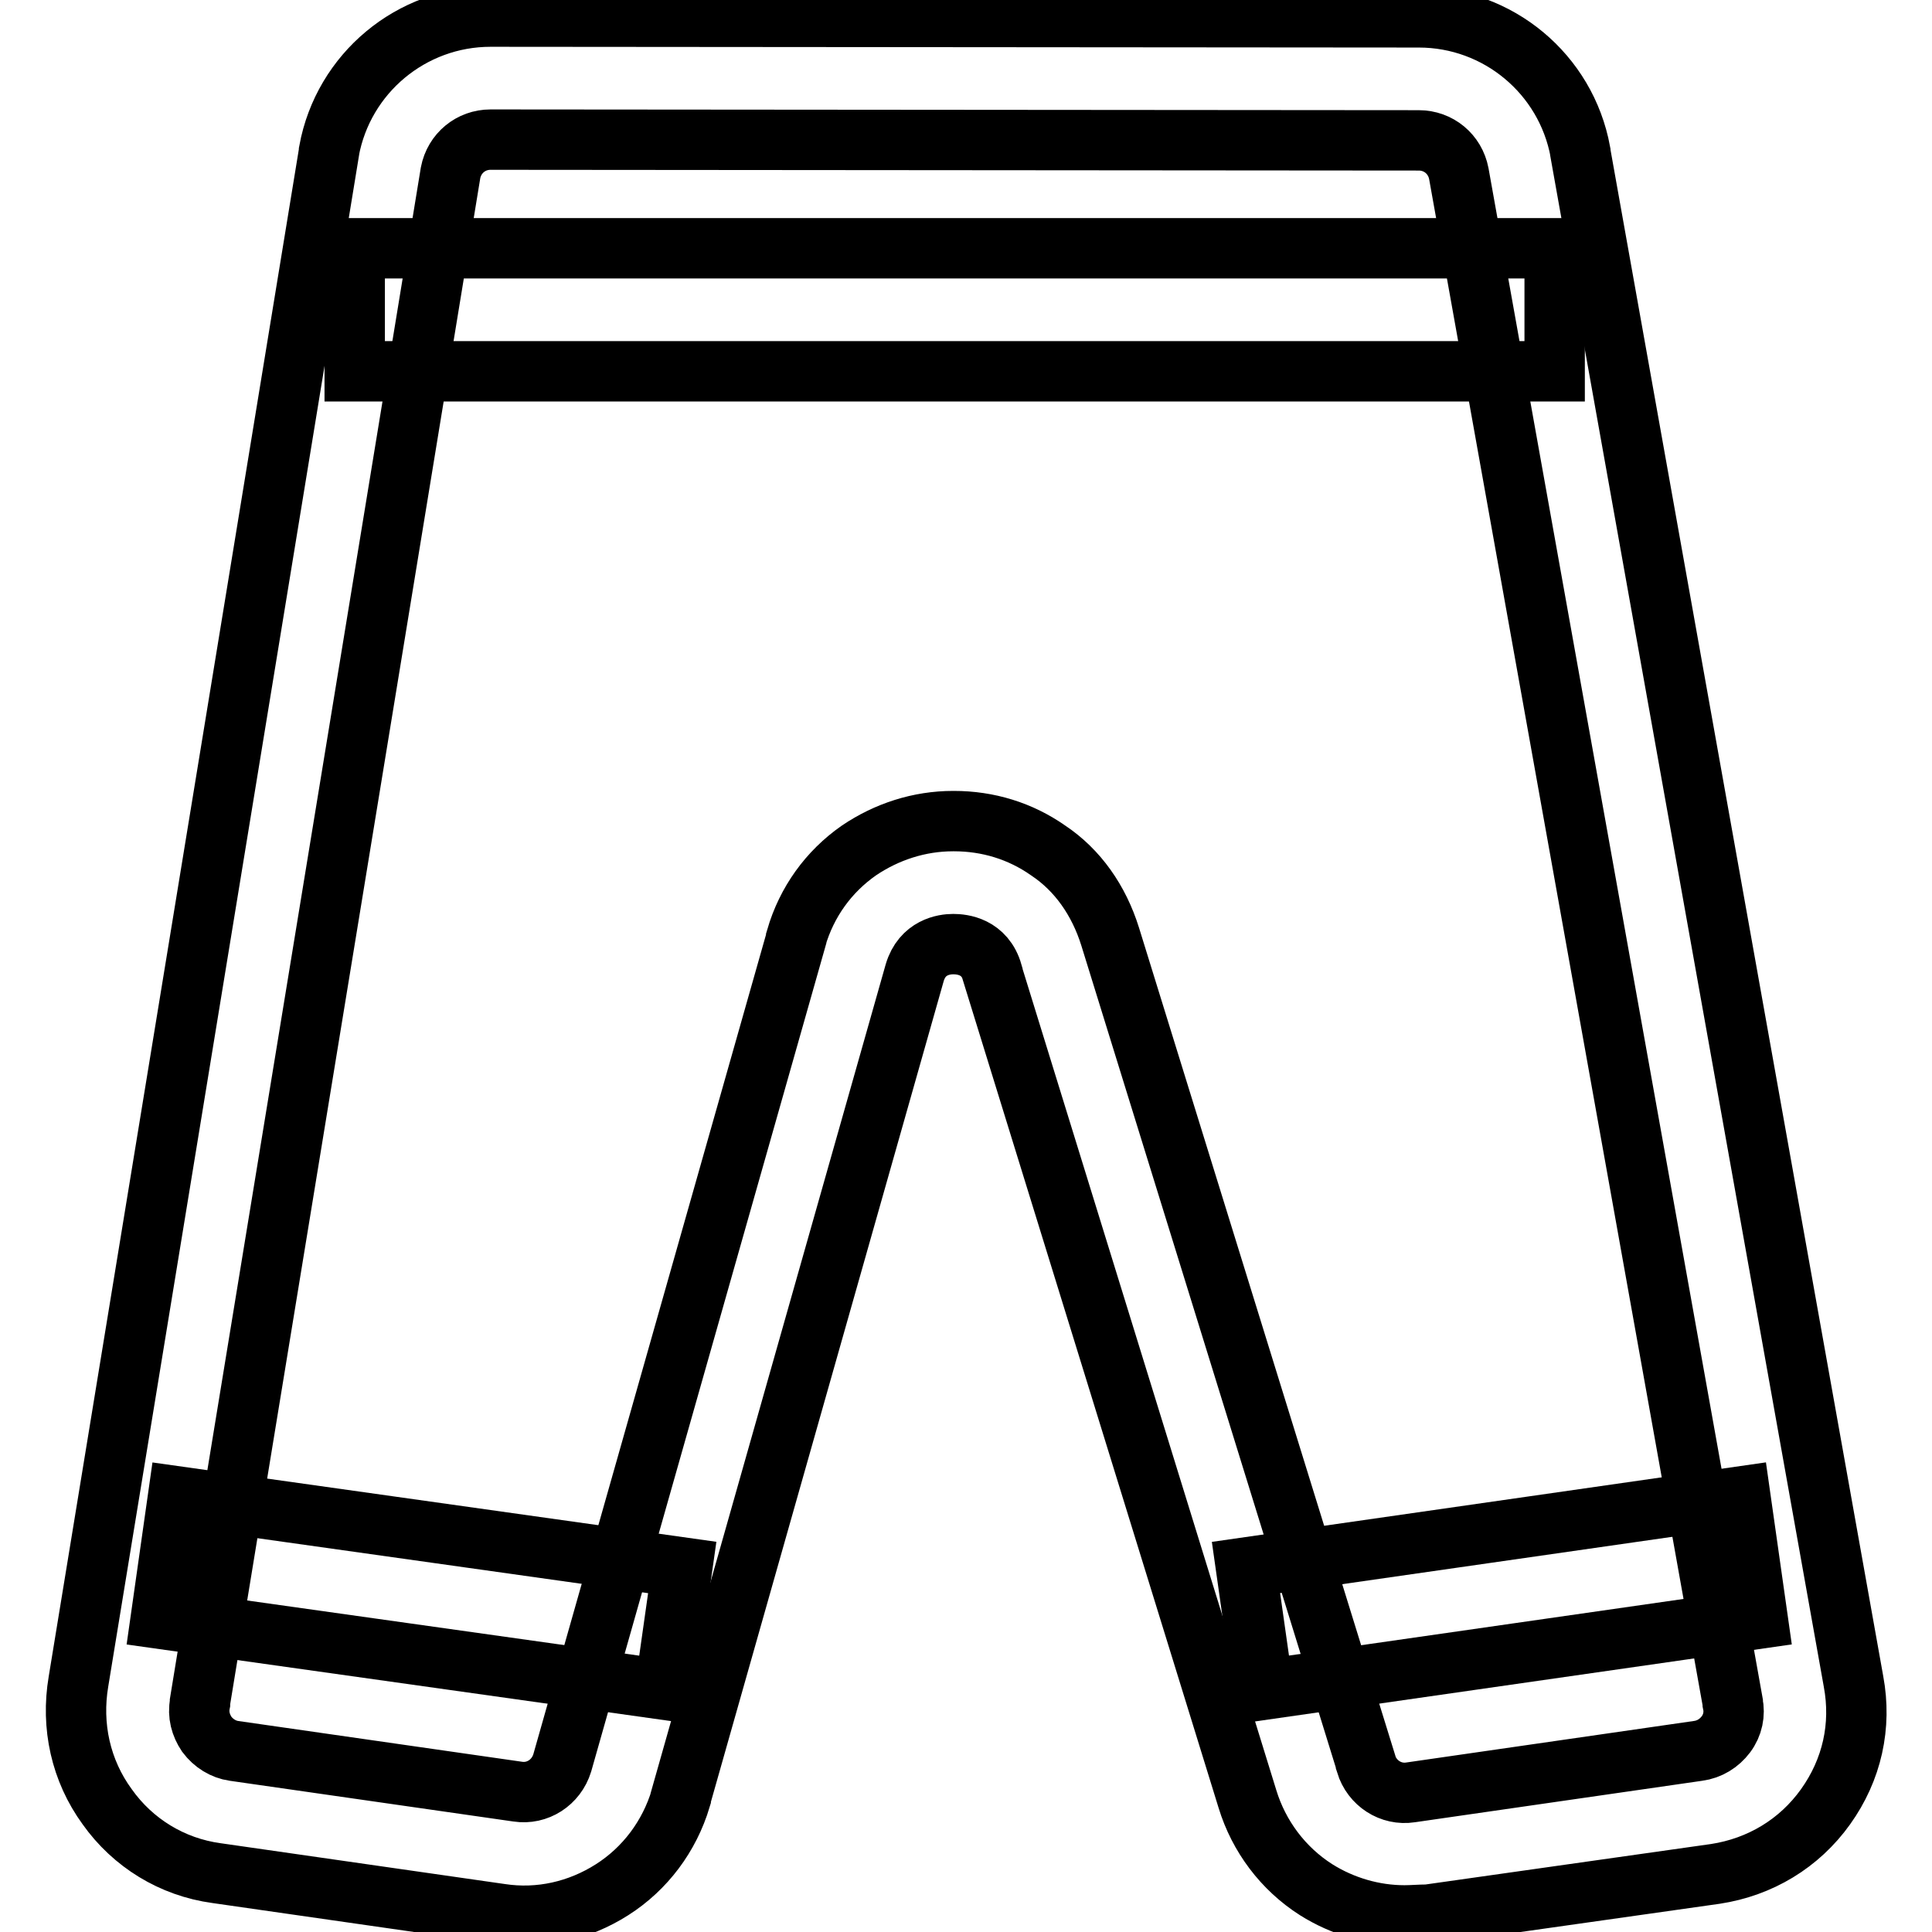
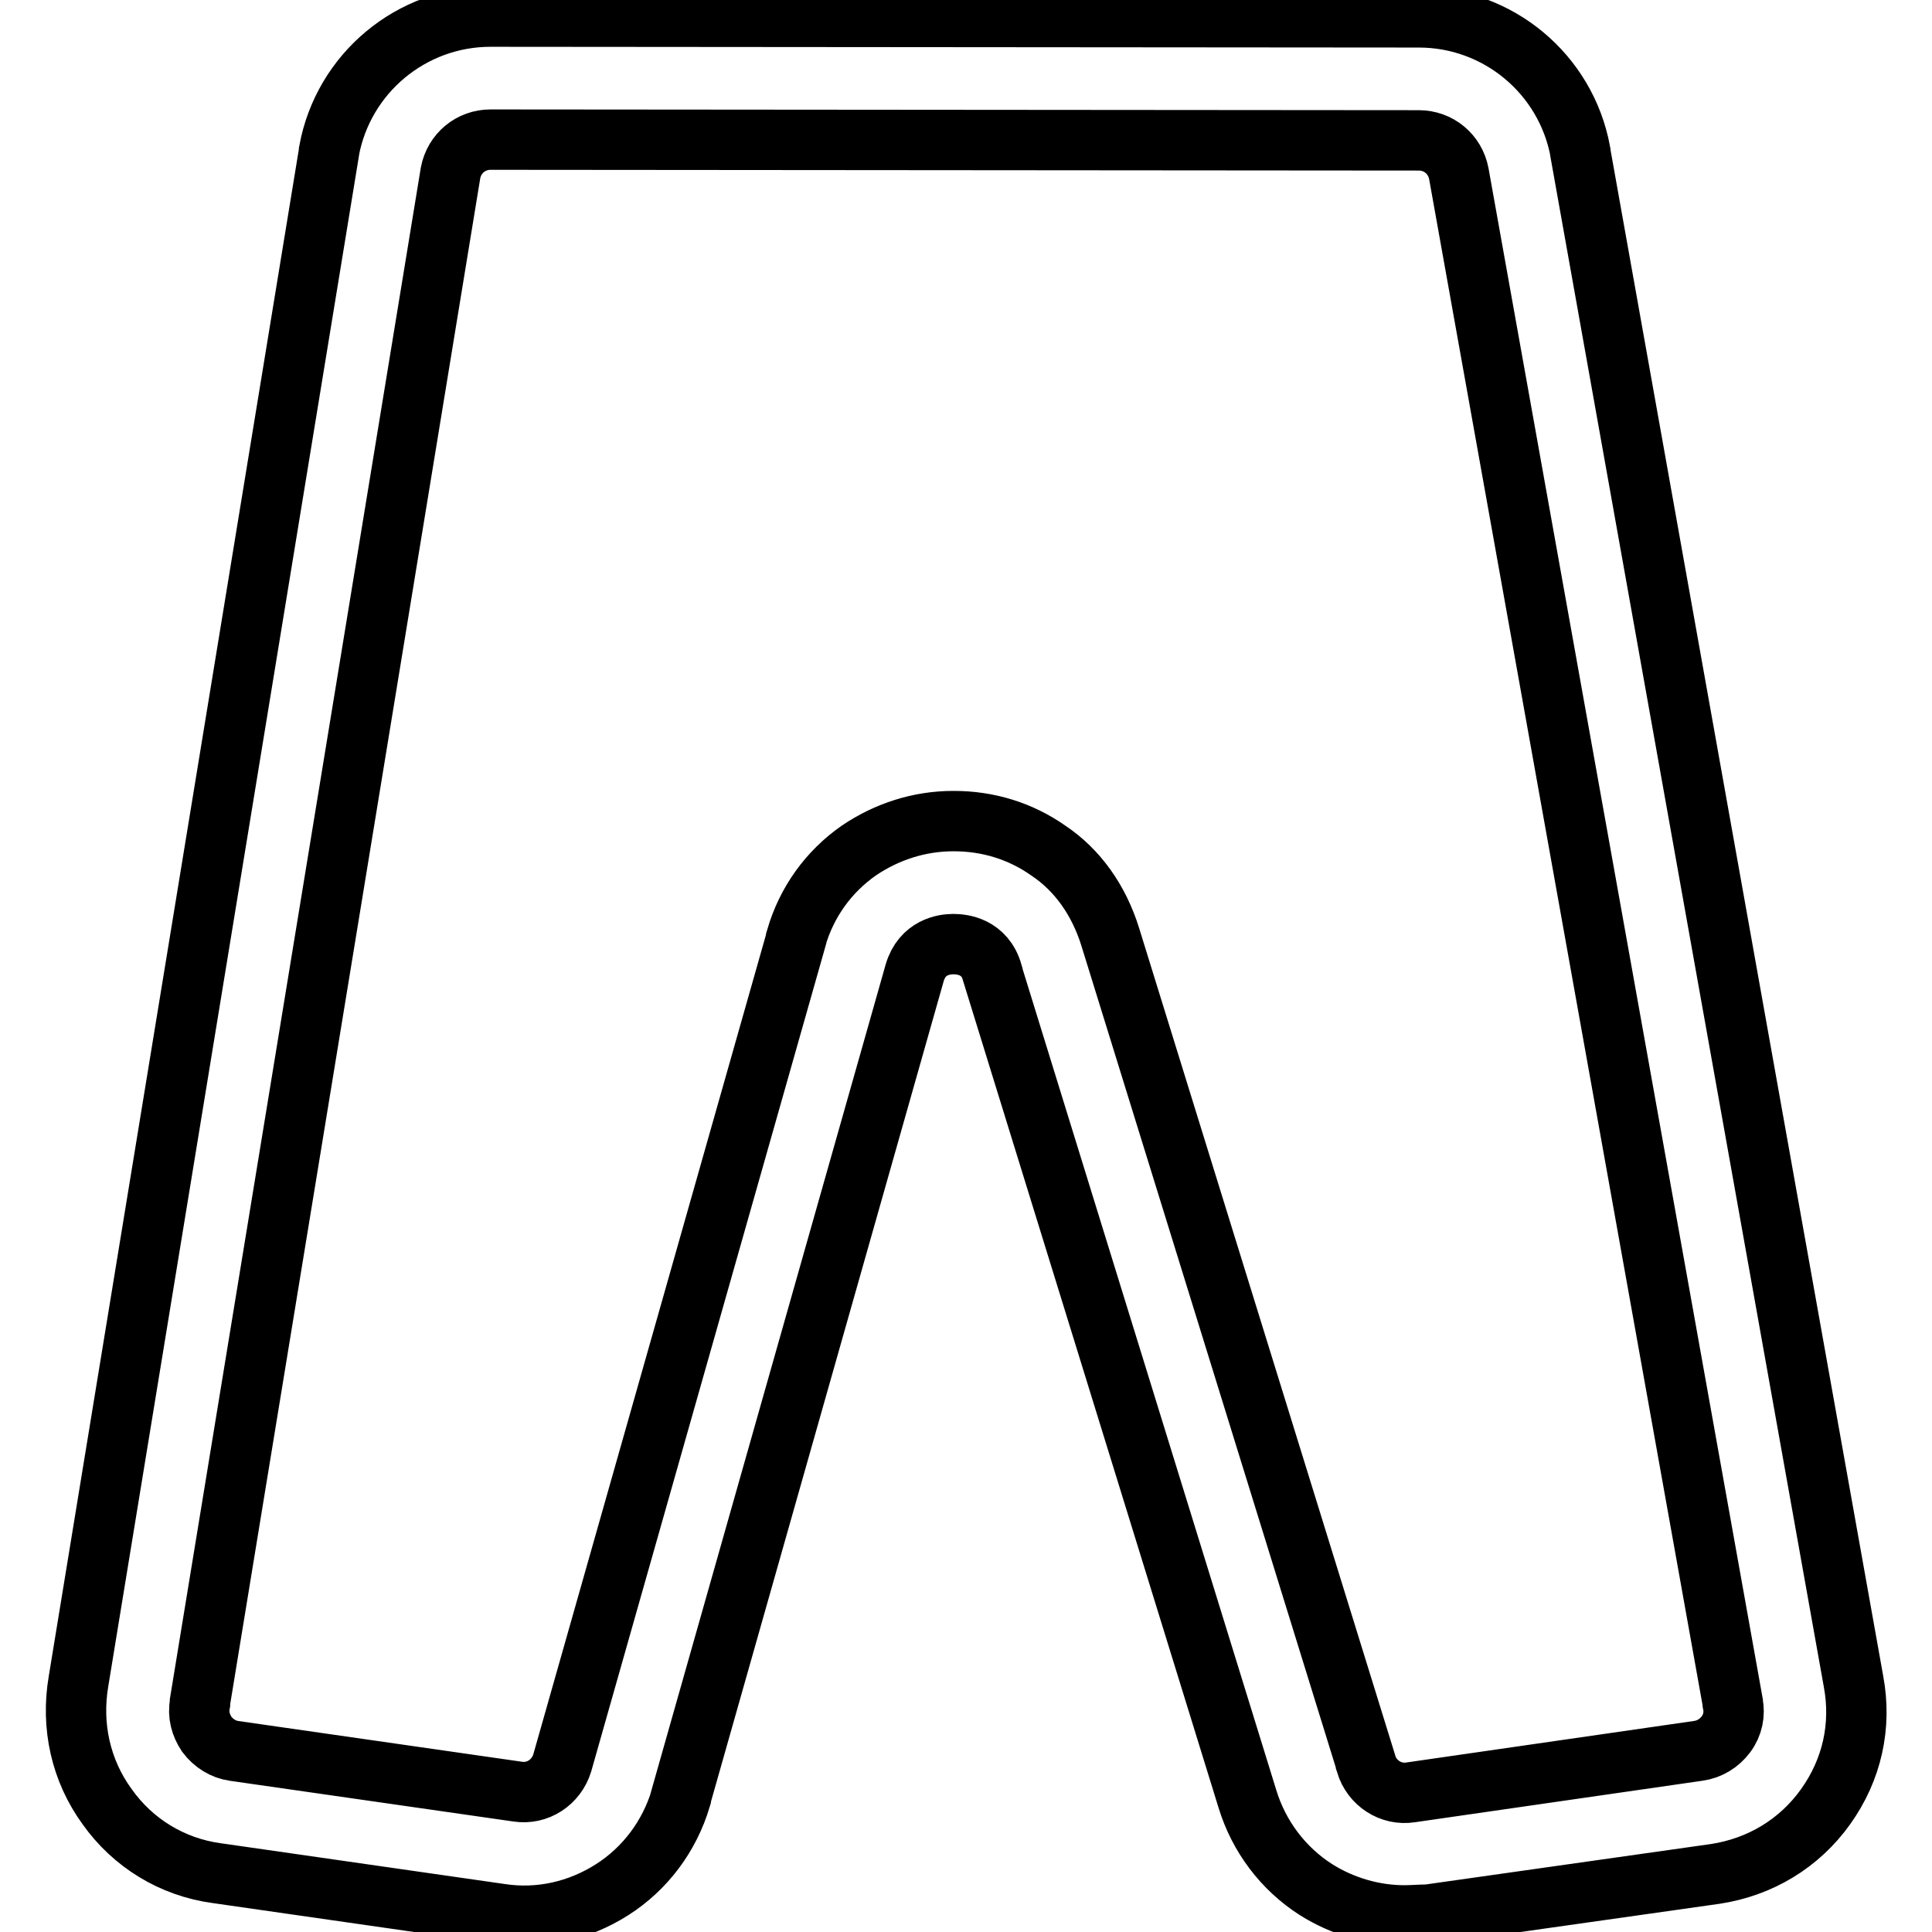
<svg xmlns="http://www.w3.org/2000/svg" version="1.1" x="0px" y="0px" viewBox="0 0 256 256" enable-background="new 0 0 256 256" xml:space="preserve">
  <g>
    <path stroke-width="8" fill-opacity="0" stroke="#000000" d="M186.1,253.8c-4.1,0-8.2-1.2-11.7-3.4c-4.4-2.8-7.6-7.1-9.1-12L131.5,129c0,0,0,0,0-0.1 c-1-3.5-4-3.8-5.2-3.8c-1.2,0-4.1,0.4-5.1,3.8l-31,109.3c0,0.1,0,0.1,0,0.1c-1.5,5-4.7,9.3-9.1,12.1c-4.4,2.8-9.6,4-14.8,3.2 l-37.6-5.4c-5.9-0.8-11.1-4-14.5-8.8c-3.5-4.8-4.8-10.7-3.8-16.6L43.6,20.1c0-0.1,0-0.1,0-0.1C45.5,9.7,54.5,2.2,65,2.2l123,0.1 c10.5,0,19.5,7.5,21.4,17.8v0.1l36.2,202.6c1.1,5.9-0.2,11.7-3.7,16.6c-3.5,4.9-8.7,8-14.6,8.9l-38.1,5.4 C188.2,253.7,187.1,253.8,186.1,253.8z M147.1,124.1L181,233.6c0,0,0,0,0,0.1c0.8,2.6,3.3,4.2,5.9,3.8L225,232 c1.5-0.2,2.8-1,3.7-2.2c0.9-1.2,1.2-2.7,0.9-4.1v-0.1L193.3,23c-0.5-2.6-2.7-4.4-5.3-4.4L65,18.5c-2.6,0-4.8,1.8-5.3,4.4 L26.5,225.5c0,0.1,0,0.1,0,0.2c-0.3,1.5,0.1,2.9,0.9,4.1c0.9,1.2,2.2,2,3.6,2.2l37.6,5.4h0c2.6,0.4,5.1-1.2,5.9-3.8l31-109.2 c0,0,0-0.1,0-0.1c1.4-4.8,4.3-8.8,8.3-11.6c3.7-2.5,8-3.9,12.5-3.9h0.1c4.5,0,8.8,1.3,12.5,3.9 C142.8,115.3,145.6,119.3,147.1,124.1z" />
-     <path stroke-width="8" fill-opacity="0" stroke="#000000" d="M47,32.9H206v16.3H47V32.9z M21.3,214.5l2.3-16.2l66.8,9.4l-2.3,16.2L21.3,214.5z M165.1,207.7l65.5-9.4 l2.3,16.2l-65.5,9.4L165.1,207.7z" />
  </g>
</svg>